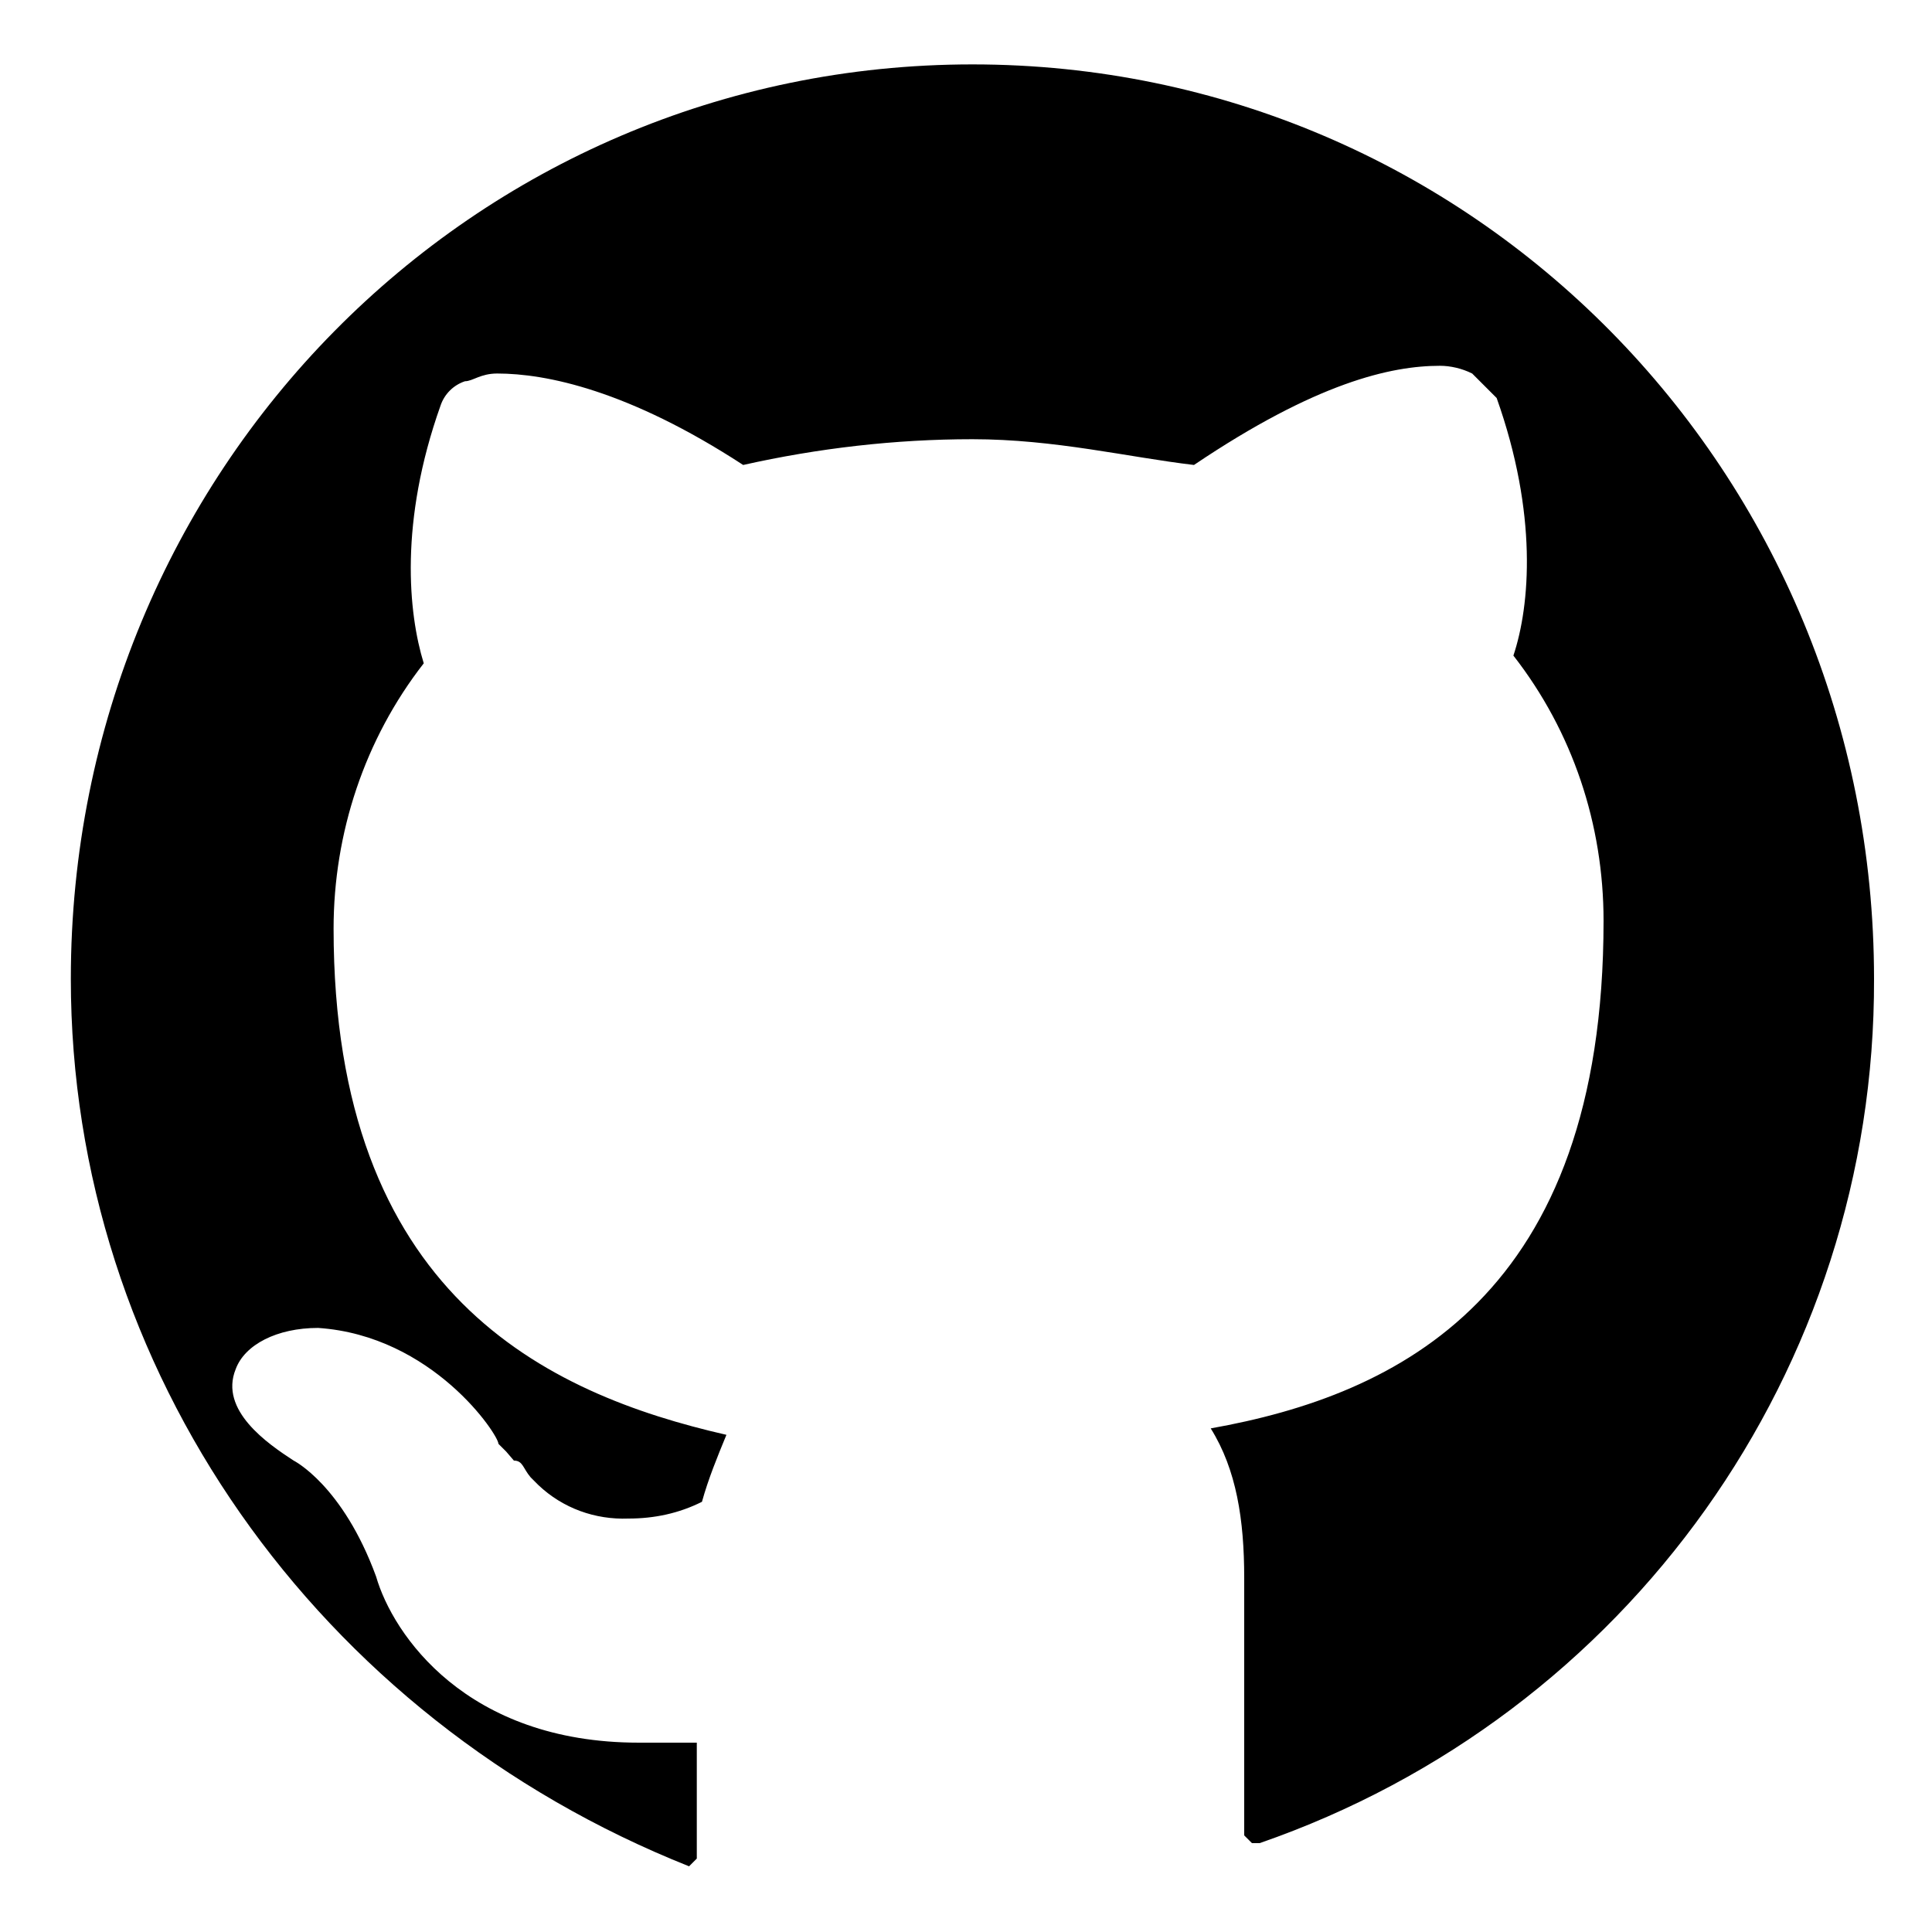
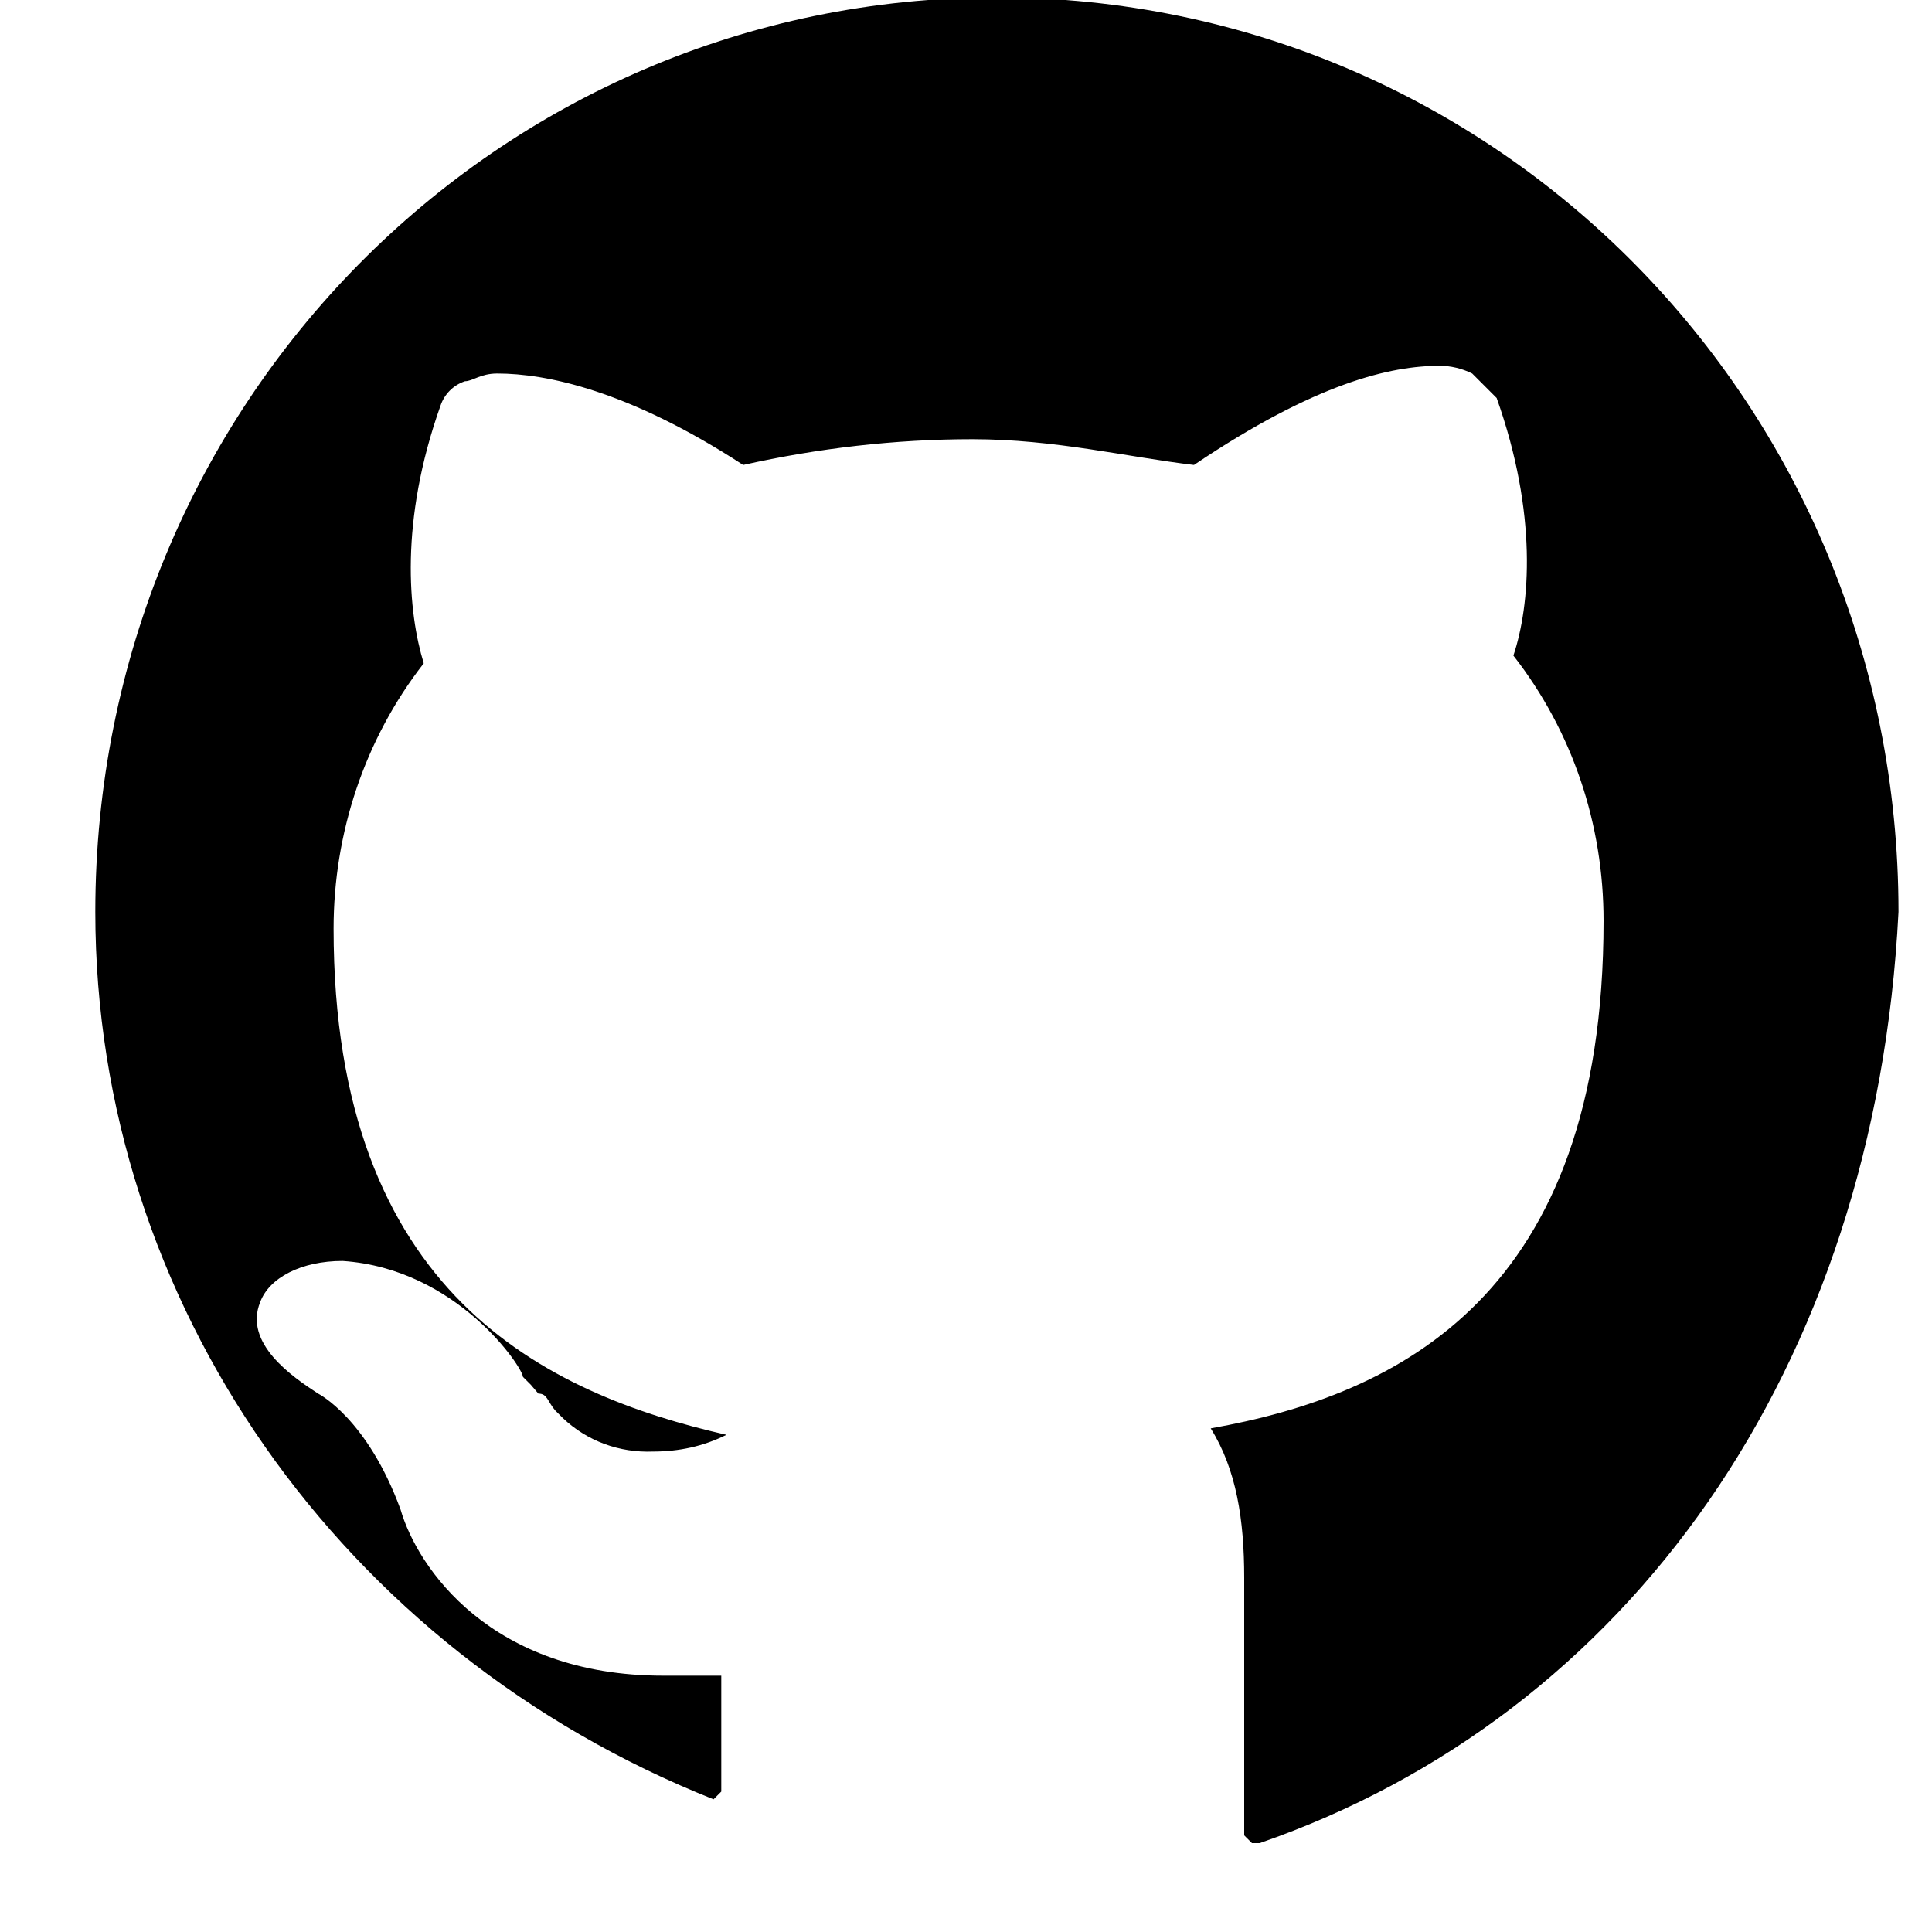
<svg xmlns="http://www.w3.org/2000/svg" version="1.1" id="Layer_1" x="0px" y="0px" viewBox="0 0 150 150" style="enable-background:new 0 0 150 150;" xml:space="preserve">
  <style type="text/css">
	.st0{fill:#FFFFFF;}
</style>
  <g id="github">
-     <rect class="st0" width="150" height="150" />
-     <path d="M97.8,143.1h-0.6l-0.6-0.6v-20c0-4.5-0.6-8.4-2.6-11.6c14.6-2.6,30.5-10.3,30.5-39.4c0-7.5-2.4-14.7-7-20.6   c1.3-3.9,1.9-11-1.3-20l-1.9-1.9c-0.8-0.4-1.7-0.6-2.5-0.6c-3.8,0-9.6,1.3-19.1,7.7c-5.1-0.6-10.8-2-17.2-2c-6,0-12,0.7-17.8,2   C48.8,30.3,42.4,29,38.6,29c-1.3,0-1.9,0.6-2.5,0.6c-0.9,0.3-1.6,1-1.9,1.9c-3.2,9-2.5,16.1-1.3,20c-4.6,5.9-7,13.2-7,20.6   c0,28.4,16.5,36.1,30.5,39.3c-0.7,1.7-1.4,3.4-1.9,5.2c-1.8,0.9-3.7,1.3-5.7,1.3c-2.6,0.1-5.1-0.8-7-2.6l-0.6-0.6   c-0.6-0.7-0.6-1.3-1.3-1.3l-0.6-0.7l-0.6-0.6c0-0.7-5.1-8.4-14-9c-3.2,0-5.7,1.3-6.4,3.2c-1.3,3.2,2.5,5.8,4.5,7.1   c0,0,3.8,1.9,6.4,9c1.3,4.5,7,12.9,20.4,12.9h4.5v9l-0.6,0.6l0,0c-28.9-11.5-48-38.6-48-68.9c0-39.4,31.2-71,70-71s70,31.6,70,71   C145.6,106.3,126.4,133.2,97.8,143.1z" />
+     <path d="M97.8,143.1h-0.6l-0.6-0.6v-20c0-4.5-0.6-8.4-2.6-11.6c14.6-2.6,30.5-10.3,30.5-39.4c0-7.5-2.4-14.7-7-20.6   c1.3-3.9,1.9-11-1.3-20l-1.9-1.9c-0.8-0.4-1.7-0.6-2.5-0.6c-3.8,0-9.6,1.3-19.1,7.7c-5.1-0.6-10.8-2-17.2-2c-6,0-12,0.7-17.8,2   C48.8,30.3,42.4,29,38.6,29c-1.3,0-1.9,0.6-2.5,0.6c-0.9,0.3-1.6,1-1.9,1.9c-3.2,9-2.5,16.1-1.3,20c-4.6,5.9-7,13.2-7,20.6   c0,28.4,16.5,36.1,30.5,39.3c-1.8,0.9-3.7,1.3-5.7,1.3c-2.6,0.1-5.1-0.8-7-2.6l-0.6-0.6   c-0.6-0.7-0.6-1.3-1.3-1.3l-0.6-0.7l-0.6-0.6c0-0.7-5.1-8.4-14-9c-3.2,0-5.7,1.3-6.4,3.2c-1.3,3.2,2.5,5.8,4.5,7.1   c0,0,3.8,1.9,6.4,9c1.3,4.5,7,12.9,20.4,12.9h4.5v9l-0.6,0.6l0,0c-28.9-11.5-48-38.6-48-68.9c0-39.4,31.2-71,70-71s70,31.6,70,71   C145.6,106.3,126.4,133.2,97.8,143.1z" />
  </g>
</svg>